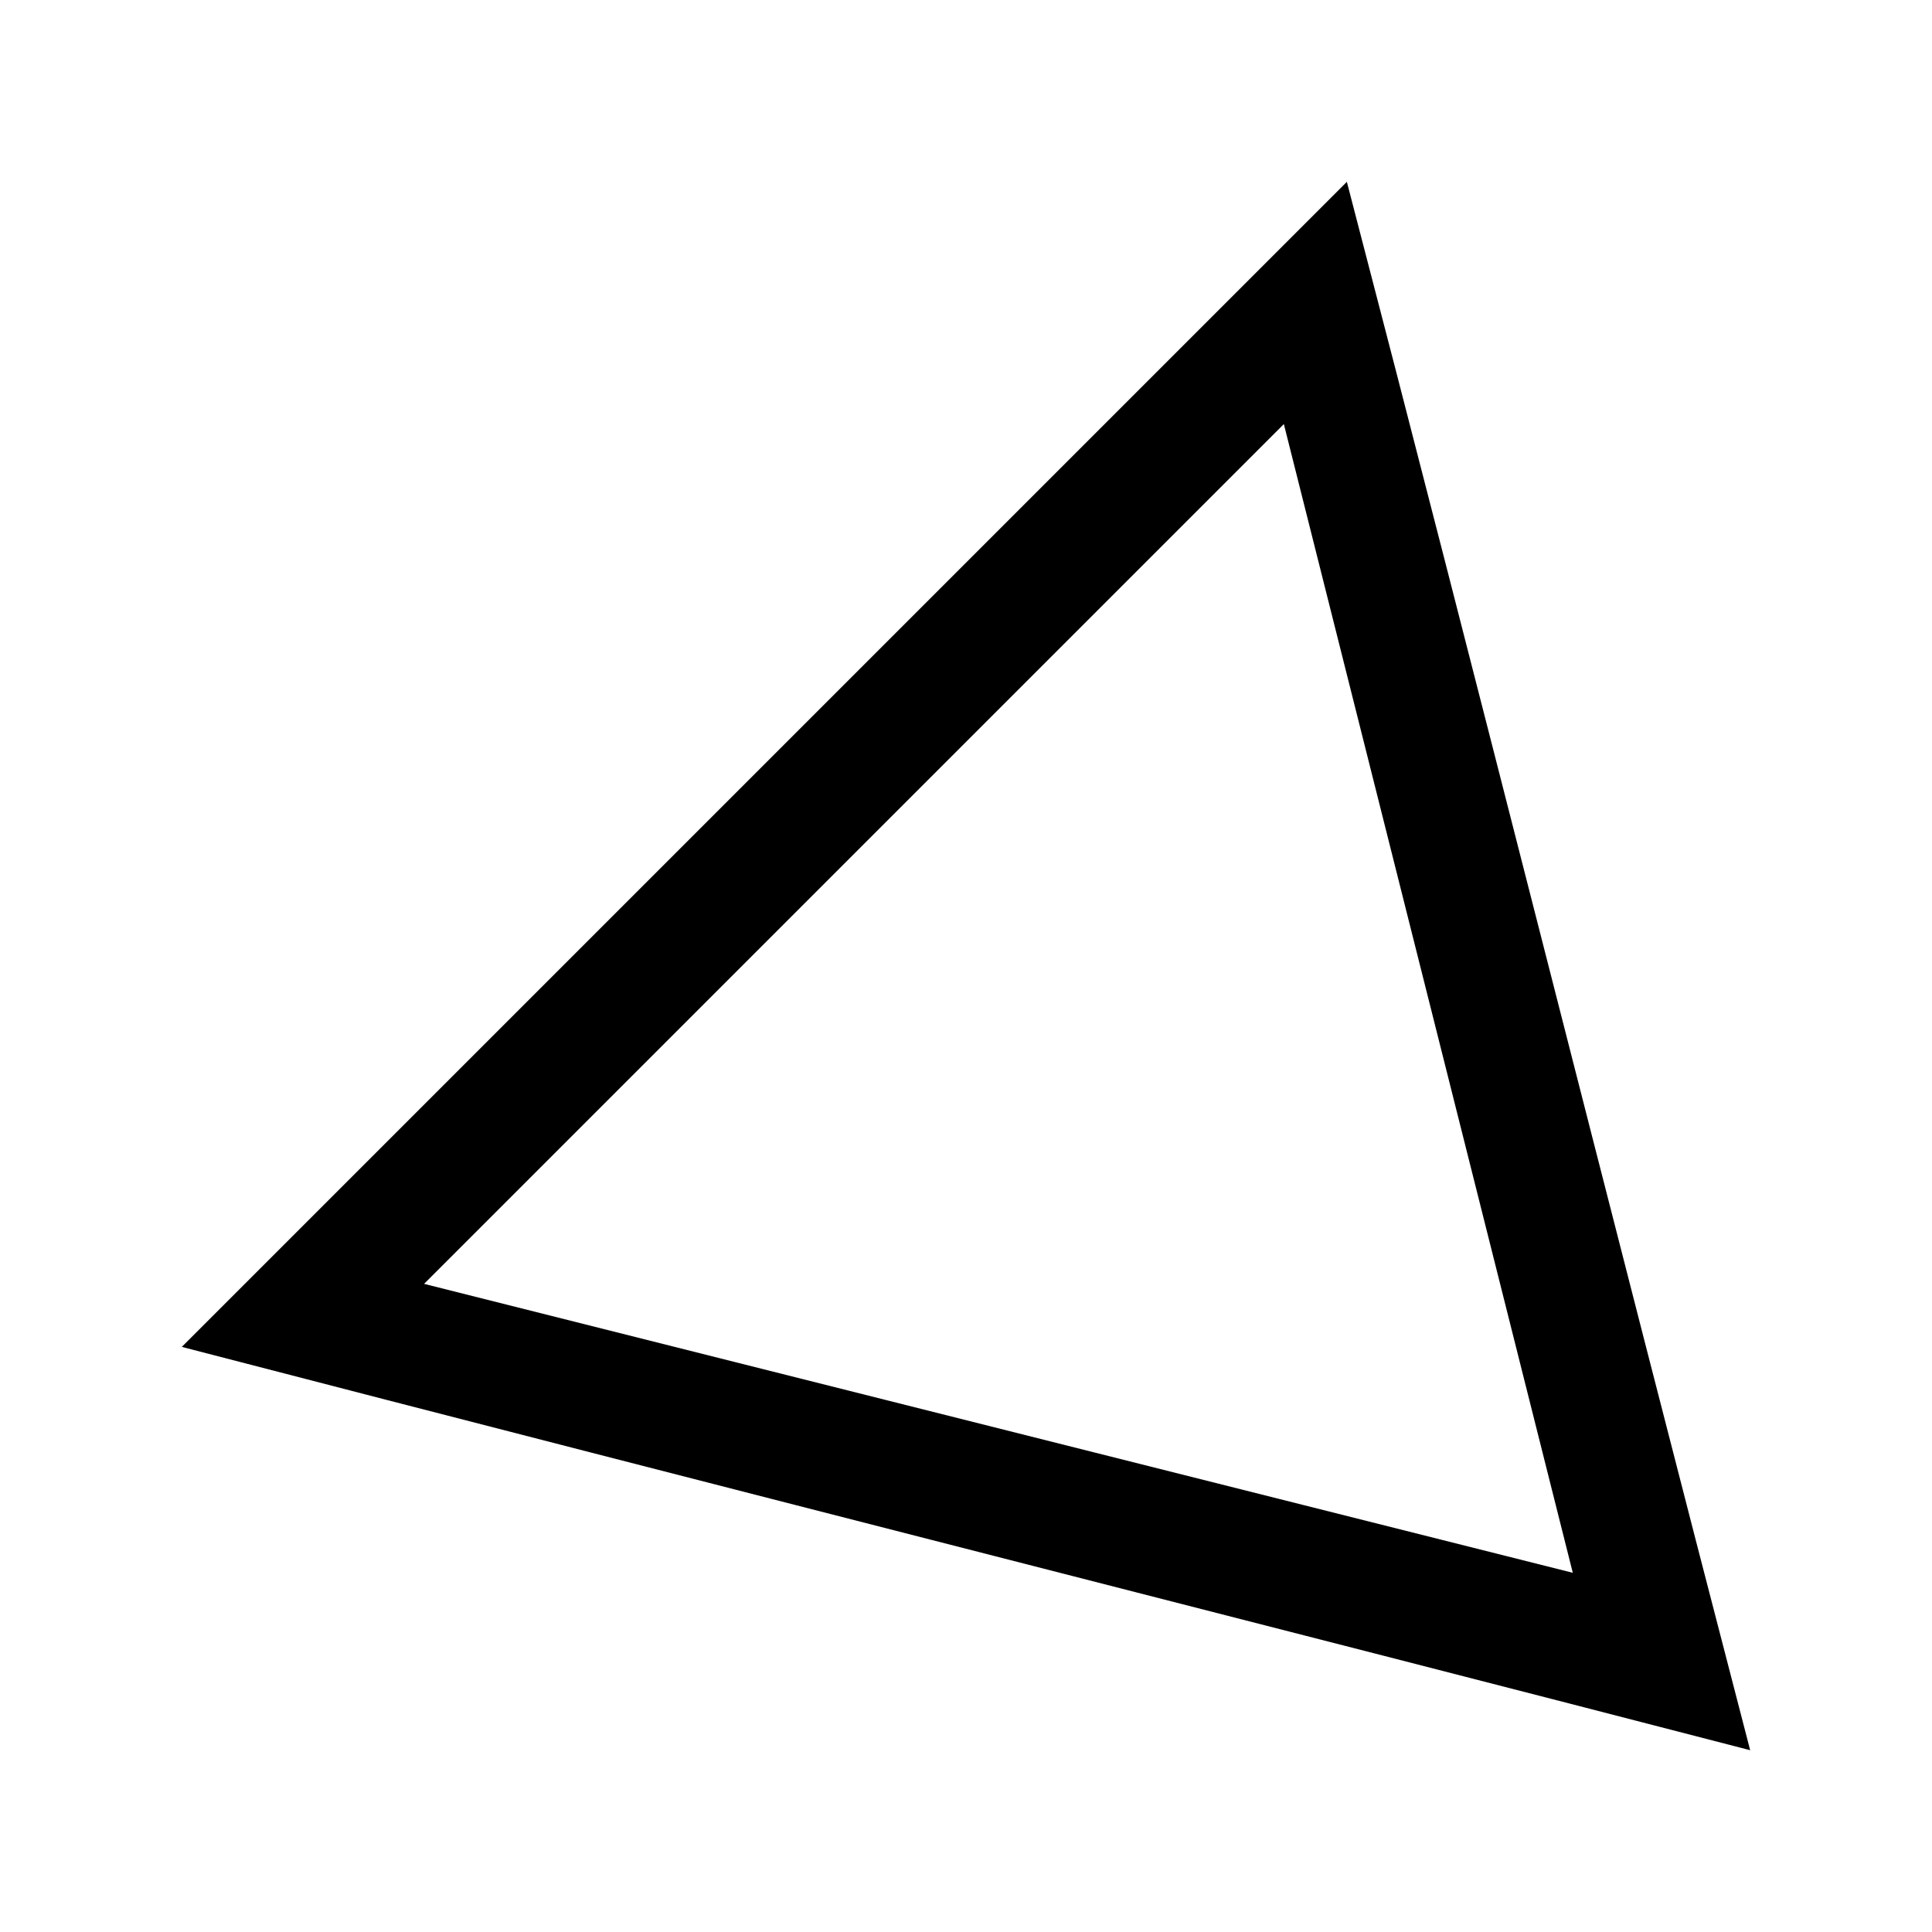
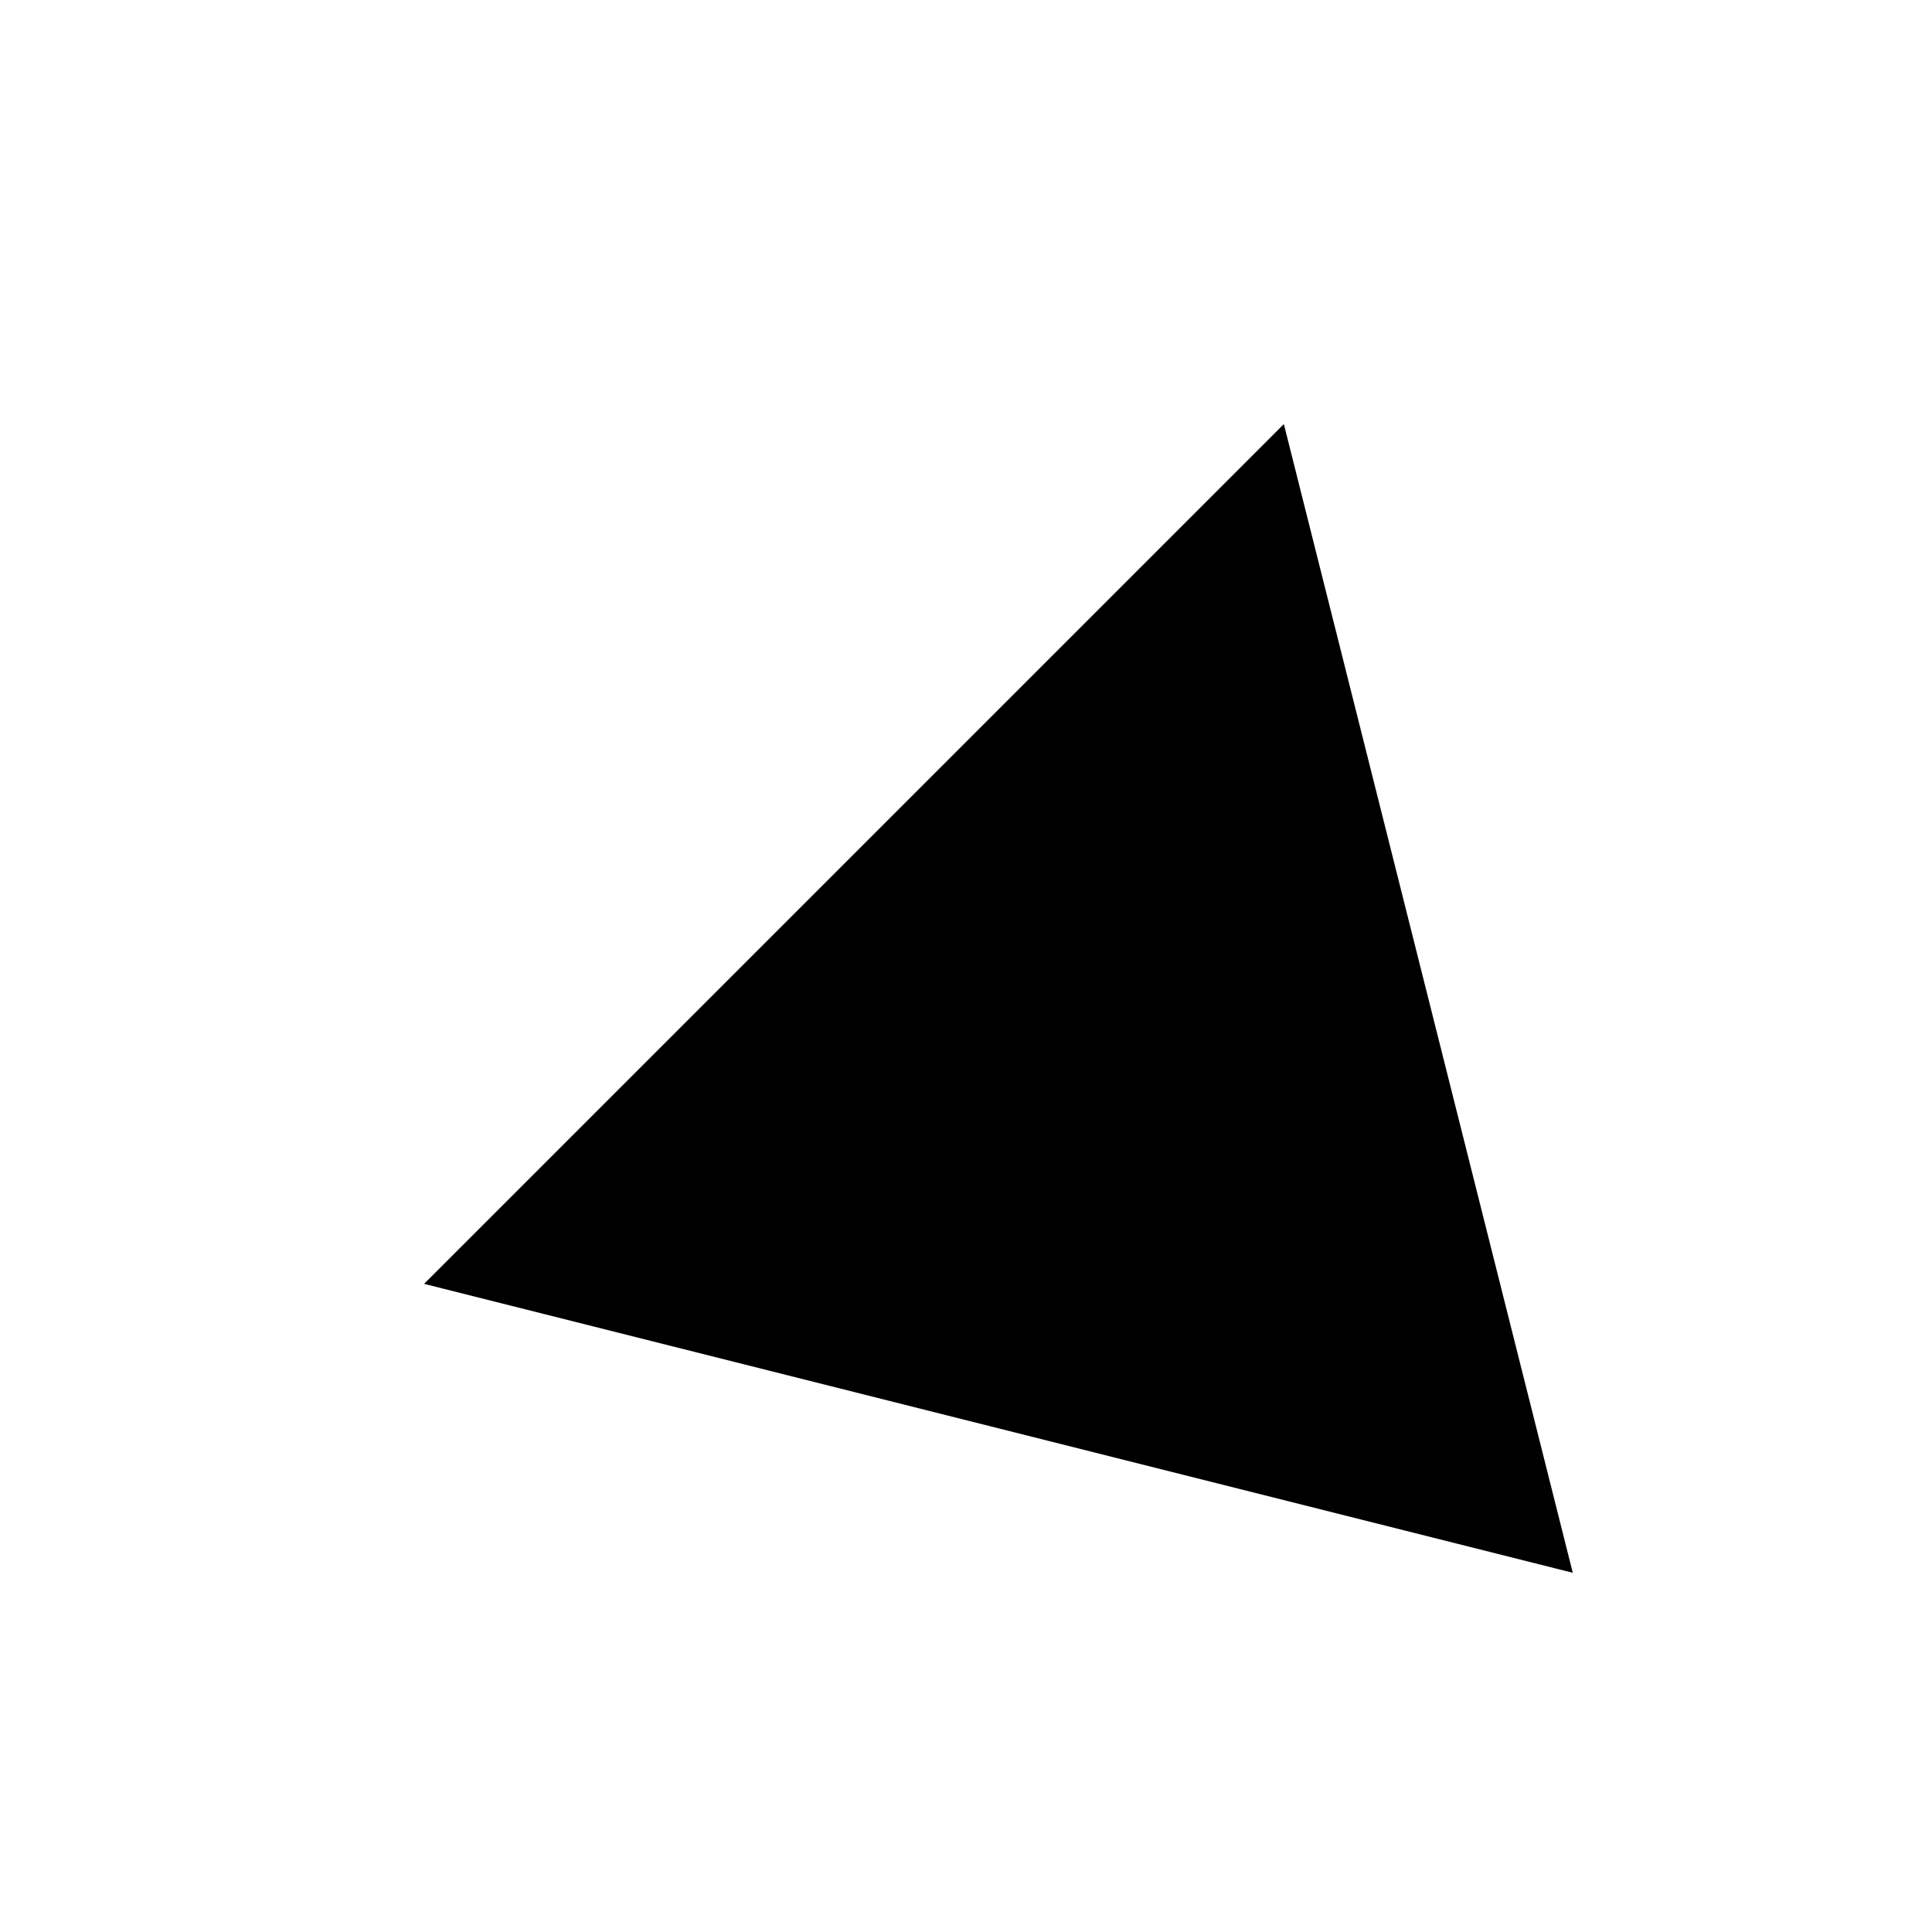
<svg xmlns="http://www.w3.org/2000/svg" fill="#000000" width="800px" height="800px" version="1.1" viewBox="144 144 512 512">
-   <path d="m607.81 607.81c-39.305-151.16-71.992-281.91-106.88-415.62-111.68 111.68-209.98 209.98-308.75 308.75 145.06 37.66 290.85 74.551 415.62 106.88zm-47.004-47.004-304.42-76.57 227.85-227.85z" />
+   <path d="m607.81 607.81zm-47.004-47.004-304.42-76.57 227.85-227.85z" />
</svg>